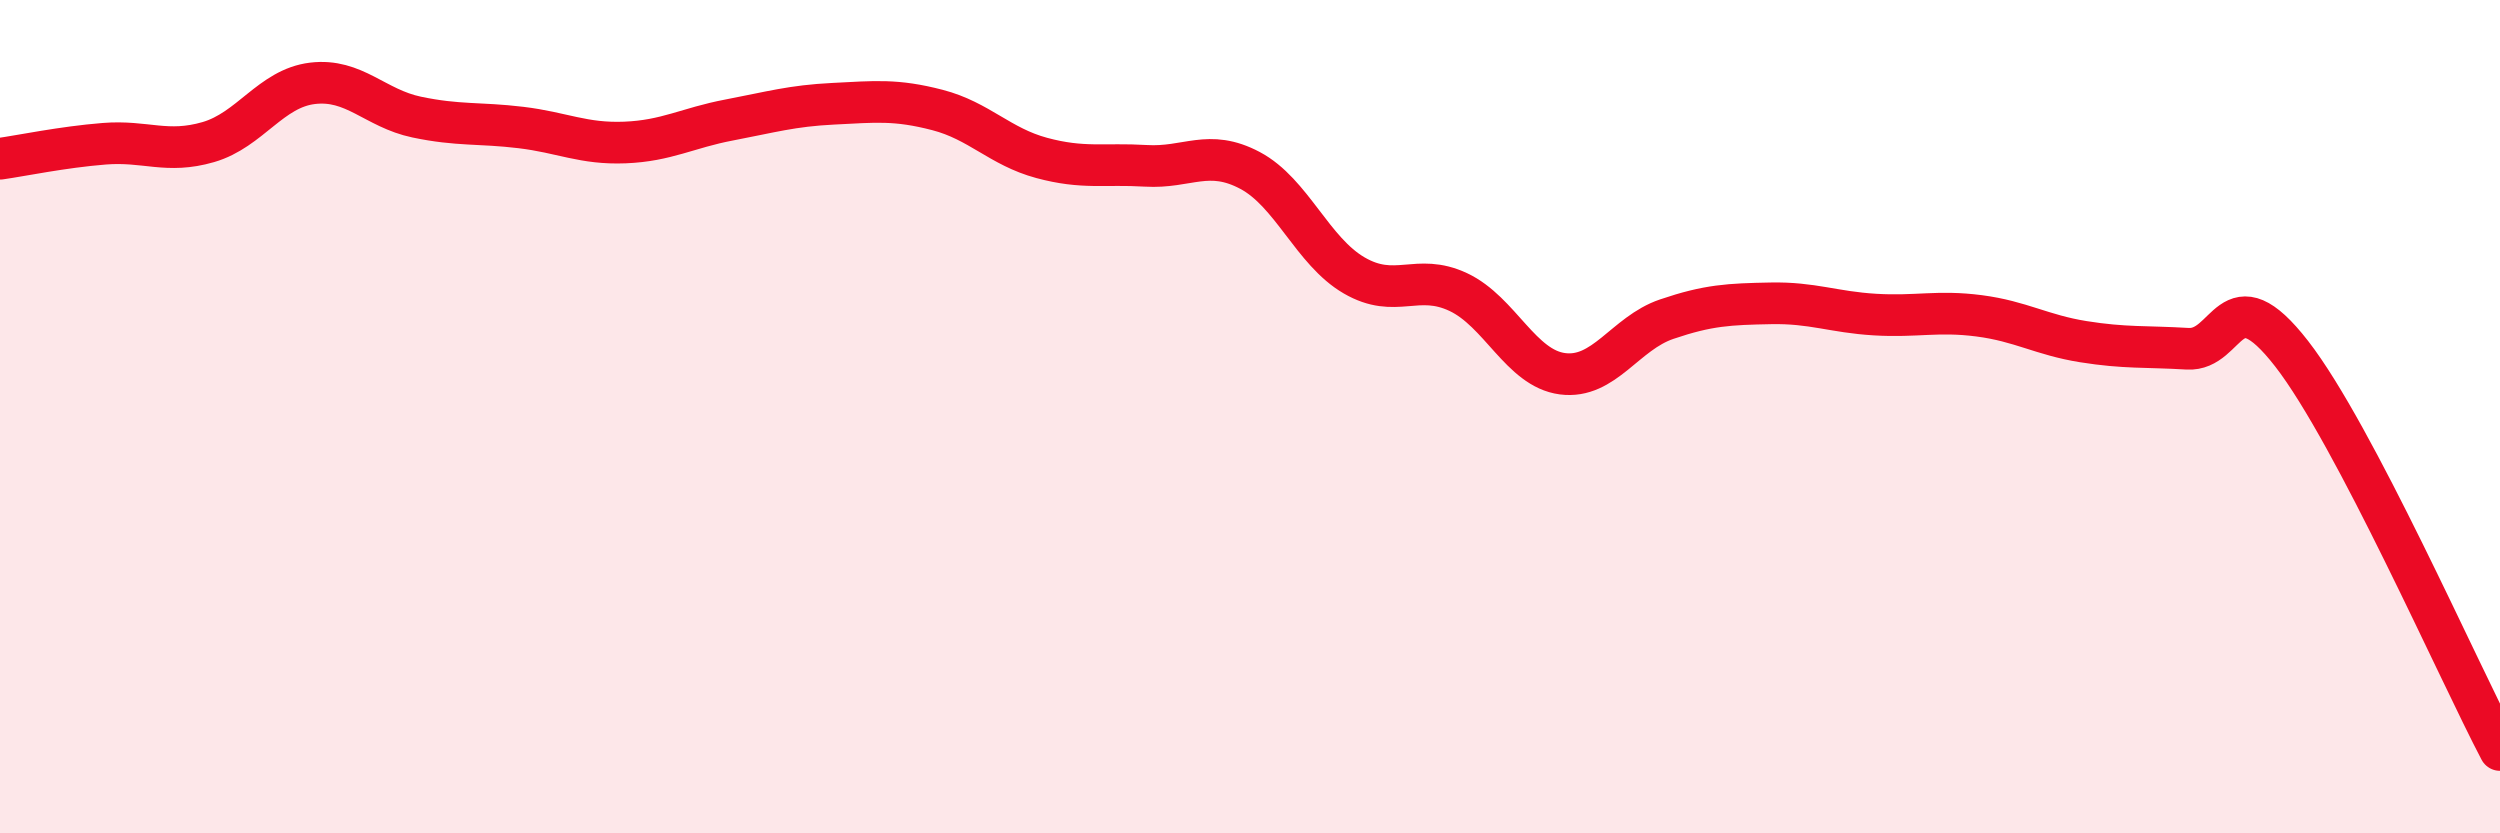
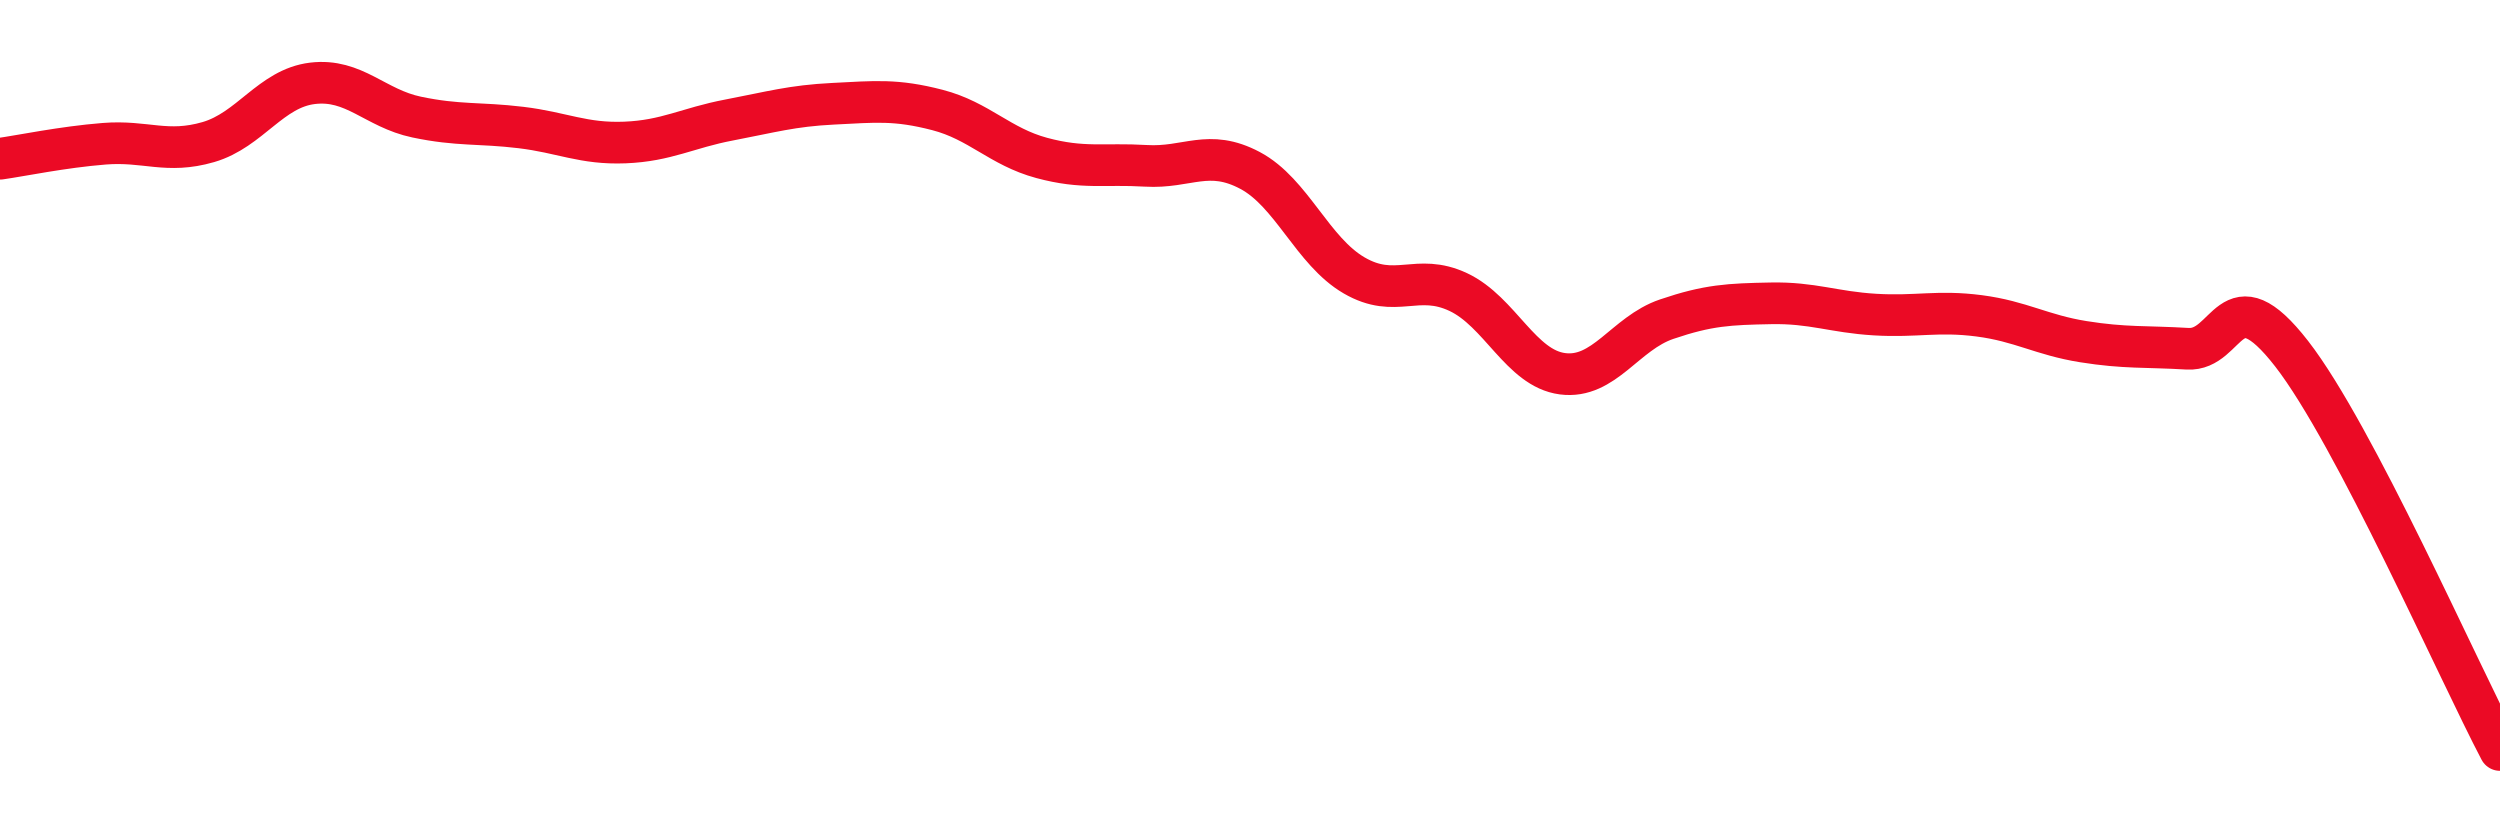
<svg xmlns="http://www.w3.org/2000/svg" width="60" height="20" viewBox="0 0 60 20">
-   <path d="M 0,3.81 C 0.5,3.74 1.5,3.53 2.5,3.45 C 3.5,3.37 4,3.7 5,3.41 C 6,3.12 6.5,2.12 7.5,2 C 8.5,1.88 9,2.6 10,2.81 C 11,3.02 11.5,2.94 12.5,3.06 C 13.5,3.18 14,3.46 15,3.42 C 16,3.38 16.5,3.07 17.5,2.88 C 18.5,2.69 19,2.54 20,2.49 C 21,2.44 21.5,2.38 22.5,2.64 C 23.5,2.9 24,3.52 25,3.79 C 26,4.06 26.5,3.92 27.5,3.98 C 28.5,4.04 29,3.56 30,4.09 C 31,4.62 31.5,6.03 32.5,6.61 C 33.5,7.19 34,6.54 35,7.01 C 36,7.48 36.5,8.84 37.5,8.97 C 38.5,9.1 39,8 40,7.66 C 41,7.32 41.5,7.3 42.5,7.28 C 43.5,7.26 44,7.49 45,7.55 C 46,7.61 46.5,7.45 47.5,7.58 C 48.5,7.71 49,8.04 50,8.2 C 51,8.36 51.5,8.31 52.5,8.37 C 53.5,8.43 53.5,6.56 55,8.49 C 56.5,10.42 59,16.1 60,18L60 20L0 20Z" fill="#EB0A25" opacity="0.1" stroke-linecap="round" stroke-linejoin="round" />
  <path d="M 0,3.81 C 0.5,3.74 1.5,3.53 2.5,3.45 C 3.5,3.37 4,3.7 5,3.41 C 6,3.12 6.5,2.12 7.5,2 C 8.5,1.88 9,2.6 10,2.81 C 11,3.02 11.5,2.94 12.5,3.06 C 13.5,3.18 14,3.46 15,3.42 C 16,3.38 16.5,3.07 17.5,2.88 C 18.5,2.69 19,2.54 20,2.49 C 21,2.44 21.5,2.38 22.5,2.64 C 23.5,2.9 24,3.52 25,3.79 C 26,4.06 26.5,3.92 27.5,3.98 C 28.5,4.04 29,3.56 30,4.09 C 31,4.62 31.5,6.03 32.5,6.61 C 33.5,7.19 34,6.54 35,7.01 C 36,7.48 36.5,8.84 37.5,8.97 C 38.5,9.1 39,8 40,7.66 C 41,7.32 41.5,7.3 42.5,7.28 C 43.5,7.26 44,7.49 45,7.55 C 46,7.61 46.5,7.45 47.5,7.58 C 48.5,7.71 49,8.04 50,8.2 C 51,8.36 51.5,8.31 52.5,8.37 C 53.5,8.43 53.5,6.56 55,8.49 C 56.5,10.42 59,16.1 60,18" stroke="#EB0A25" stroke-width="1" fill="none" stroke-linecap="round" stroke-linejoin="round" />
</svg>